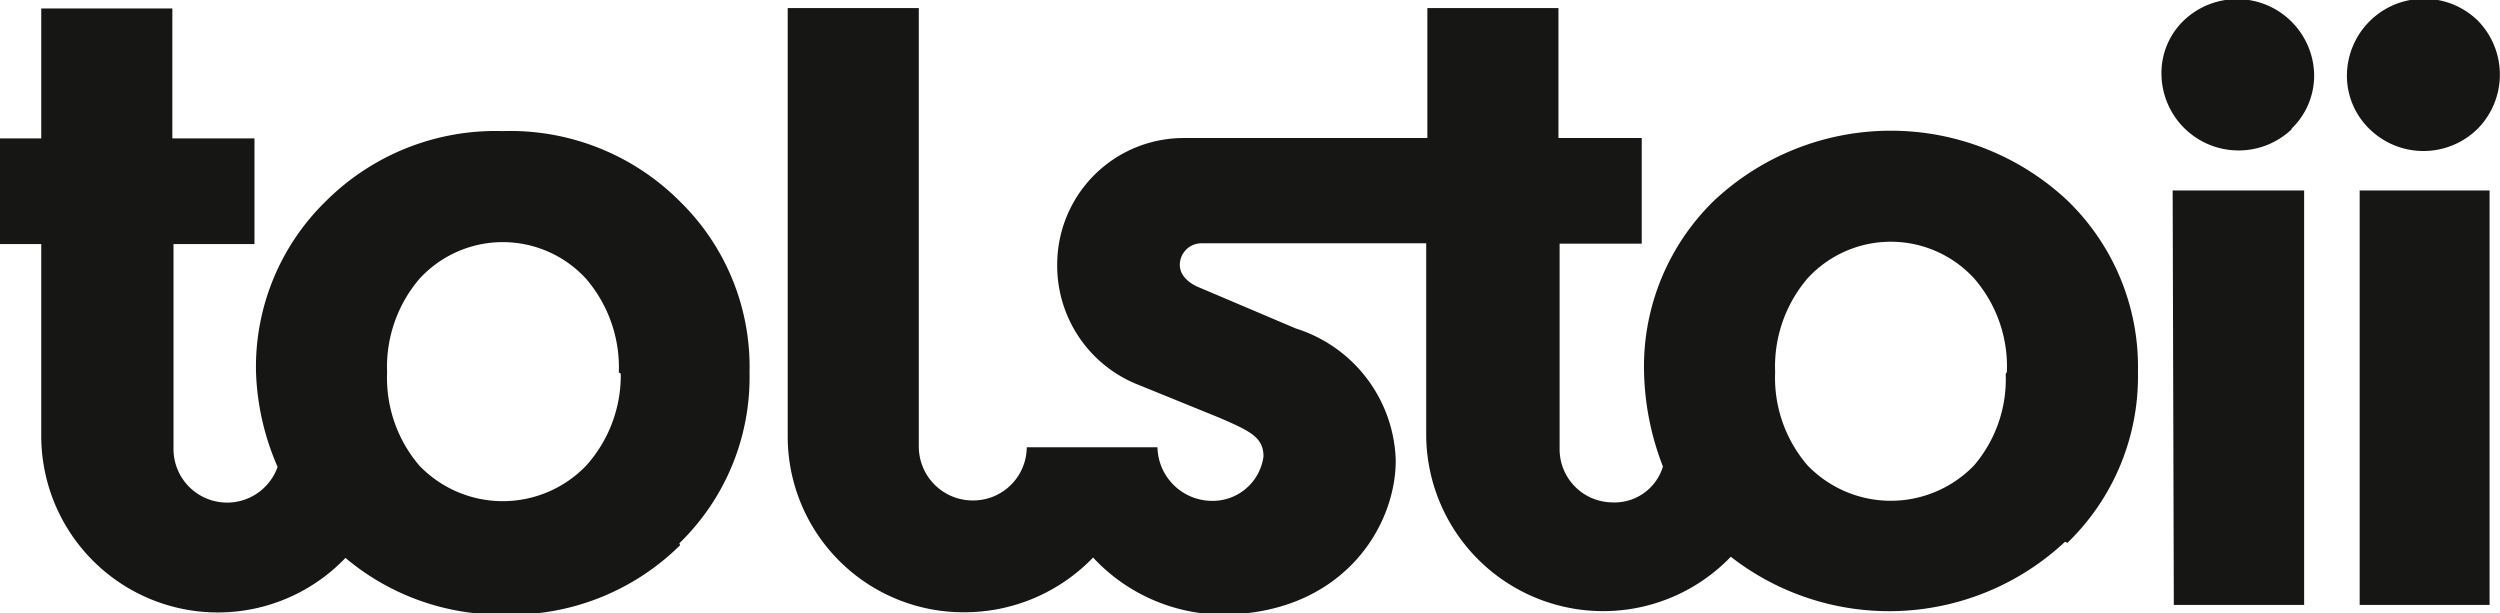
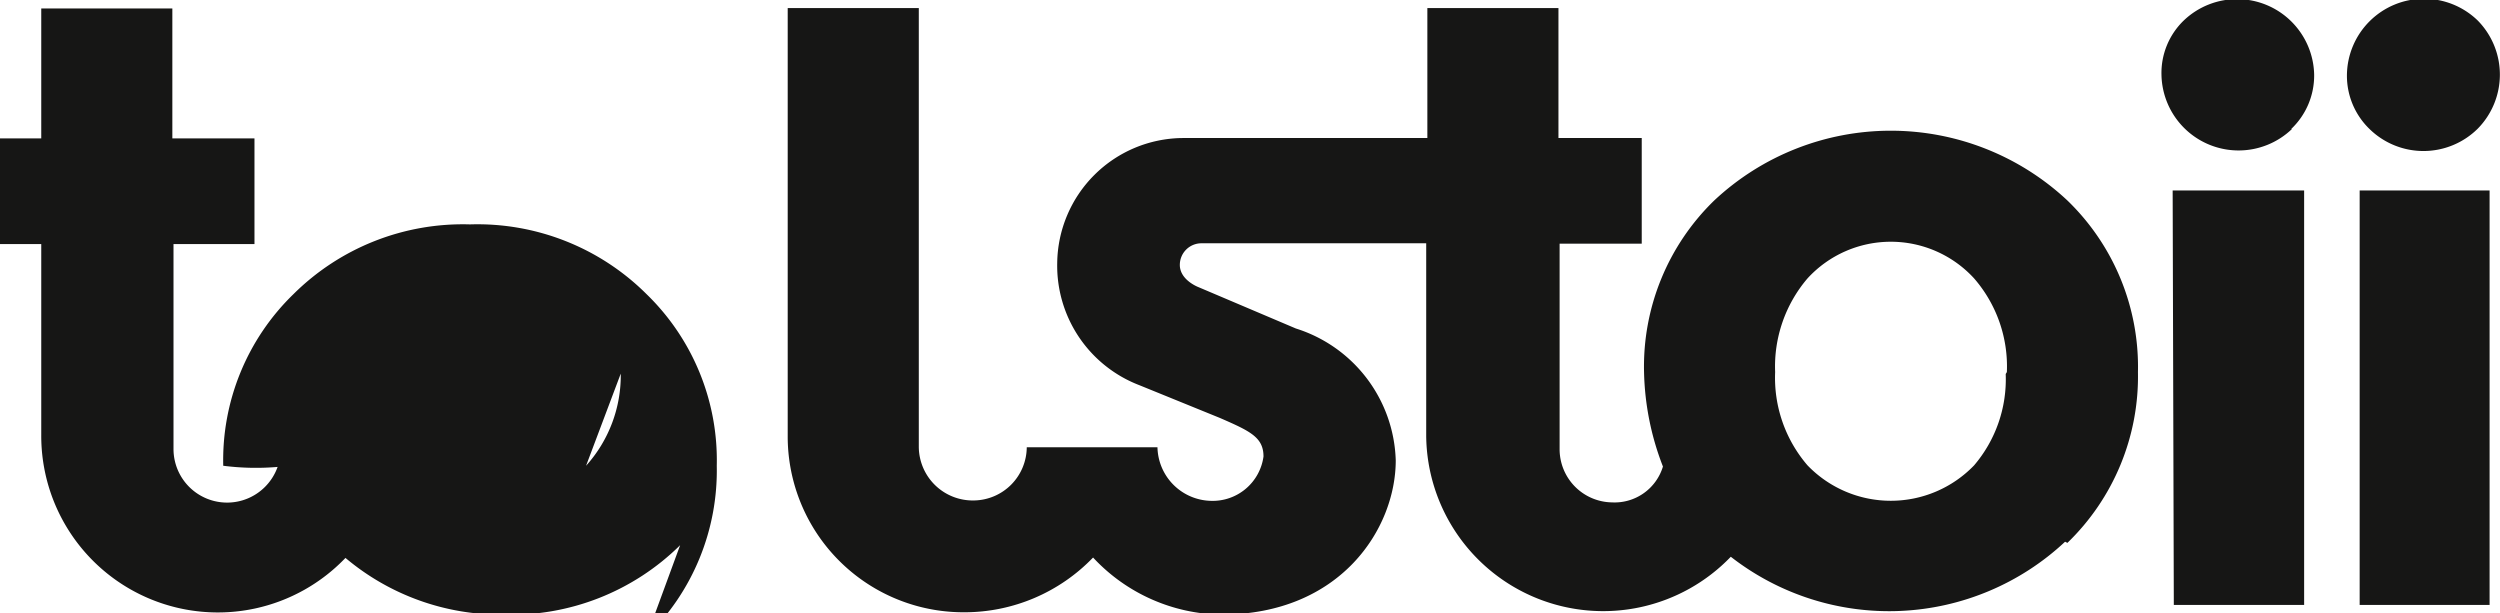
<svg xmlns="http://www.w3.org/2000/svg" id="b250cd8a-8728-42dd-b475-65ec2fe91933" data-name="Ebene 1" viewBox="0 0 64.84 15.9">
-   <path d="M66,20.75h3.37V10H66Zm-4.82,0h3.38V10H61.15Zm-40.28-6A3.5,3.5,0,0,1,20,17.14a3,3,0,0,1-4.32,0,3.5,3.5,0,0,1-.84-2.42,3.52,3.52,0,0,1,.84-2.43,2.93,2.93,0,0,1,4.32,0,3.53,3.53,0,0,1,.85,2.43m1.57,4.43a6,6,0,0,0,1.82-4.43,6,6,0,0,0-1.82-4.45,6.21,6.21,0,0,0-4.58-1.81,6.23,6.23,0,0,0-4.58,1.81,6,6,0,0,0-1.82,4.45A6.66,6.66,0,0,0,12,17.17a1.39,1.39,0,0,1-2.7-.47V11.39H11.4V8.65H9.27V5.28H5.87V8.65H4.8v2.74H5.87v4.95a4.58,4.58,0,0,0,7.89,3.19A6.25,6.25,0,0,0,17.86,21a6.24,6.24,0,0,0,4.58-1.8m34.38-4.44A3.44,3.44,0,0,1,56,17.13a3,3,0,0,1-4.32,0,3.48,3.48,0,0,1-.84-2.42,3.52,3.52,0,0,1,.84-2.43,2.93,2.93,0,0,1,4.32,0,3.48,3.48,0,0,1,.85,2.43m1.57,4.43a6,6,0,0,0,1.83-4.43,6,6,0,0,0-1.83-4.45,6.7,6.7,0,0,0-9.16,0,6,6,0,0,0-1.82,4.45,7.15,7.15,0,0,0,.49,2.45,1.31,1.31,0,0,1-1.32.93,1.38,1.38,0,0,1-1.36-1.39V11.38h2.13V8.64H45.22V5.27h-3.4V8.64H35.47a3.28,3.28,0,0,0-3.25,3.24,3.32,3.32,0,0,0,2.13,3.17l2.09.85c.78.34,1.13.5,1.13,1a1.33,1.33,0,0,1-1.36,1.15,1.42,1.42,0,0,1-1.39-1.39H31.43a1.39,1.39,0,0,1-1.37,1.38,1.4,1.4,0,0,1-1.43-1.38V5.27h-3.4V16.35a4.56,4.56,0,0,0,4.58,4.59,4.63,4.63,0,0,0,3.34-1.42A4.63,4.63,0,0,0,36.47,21C39.58,21,41,18.76,41,17a3.7,3.7,0,0,0-2.59-3.42l-2.52-1.07s-.49-.18-.49-.58a.56.56,0,0,1,.55-.56h5.84v5a4.59,4.59,0,0,0,7.9,3.13,6.68,6.68,0,0,0,8.67-.39m5.86-10.7A1.91,1.91,0,0,0,64.82,7a2,2,0,0,0-3.38-1.41A1.89,1.89,0,0,0,60.86,7a2,2,0,0,0,3.39,1.4m4.81,0a2,2,0,0,0,0-2.81A2,2,0,0,0,65.67,7a1.92,1.92,0,0,0,.58,1.4,2,2,0,0,0,2.81,0" transform="translate(-4.8 -5.06)" style="fill:#161615" />
+   <path d="M66,20.75h3.37V10H66Zm-4.82,0h3.38V10H61.15Zm-40.28-6A3.5,3.5,0,0,1,20,17.14m1.57,4.43a6,6,0,0,0,1.82-4.43,6,6,0,0,0-1.82-4.45,6.21,6.21,0,0,0-4.58-1.81,6.23,6.23,0,0,0-4.58,1.81,6,6,0,0,0-1.82,4.45A6.66,6.66,0,0,0,12,17.17a1.39,1.39,0,0,1-2.7-.47V11.39H11.4V8.65H9.27V5.28H5.87V8.65H4.8v2.74H5.87v4.95a4.58,4.58,0,0,0,7.89,3.19A6.25,6.25,0,0,0,17.86,21a6.24,6.24,0,0,0,4.58-1.8m34.38-4.44A3.44,3.44,0,0,1,56,17.13a3,3,0,0,1-4.32,0,3.48,3.48,0,0,1-.84-2.42,3.52,3.52,0,0,1,.84-2.43,2.93,2.93,0,0,1,4.32,0,3.48,3.48,0,0,1,.85,2.43m1.57,4.43a6,6,0,0,0,1.83-4.43,6,6,0,0,0-1.83-4.45,6.7,6.7,0,0,0-9.16,0,6,6,0,0,0-1.82,4.45,7.15,7.15,0,0,0,.49,2.45,1.31,1.31,0,0,1-1.32.93,1.38,1.38,0,0,1-1.36-1.39V11.38h2.13V8.64H45.22V5.27h-3.4V8.64H35.47a3.28,3.28,0,0,0-3.25,3.24,3.32,3.32,0,0,0,2.13,3.17l2.09.85c.78.34,1.13.5,1.13,1a1.33,1.33,0,0,1-1.36,1.15,1.42,1.42,0,0,1-1.39-1.39H31.43a1.39,1.39,0,0,1-1.37,1.38,1.4,1.4,0,0,1-1.43-1.38V5.27h-3.4V16.35a4.56,4.56,0,0,0,4.58,4.59,4.63,4.63,0,0,0,3.34-1.42A4.63,4.63,0,0,0,36.47,21C39.58,21,41,18.76,41,17a3.7,3.7,0,0,0-2.59-3.42l-2.52-1.07s-.49-.18-.49-.58a.56.56,0,0,1,.55-.56h5.84v5a4.59,4.59,0,0,0,7.9,3.13,6.68,6.68,0,0,0,8.67-.39m5.86-10.7A1.91,1.91,0,0,0,64.82,7a2,2,0,0,0-3.38-1.41A1.89,1.89,0,0,0,60.86,7a2,2,0,0,0,3.39,1.4m4.81,0a2,2,0,0,0,0-2.81A2,2,0,0,0,65.67,7a1.92,1.92,0,0,0,.58,1.4,2,2,0,0,0,2.81,0" transform="translate(-4.8 -5.06)" style="fill:#161615" />
</svg>